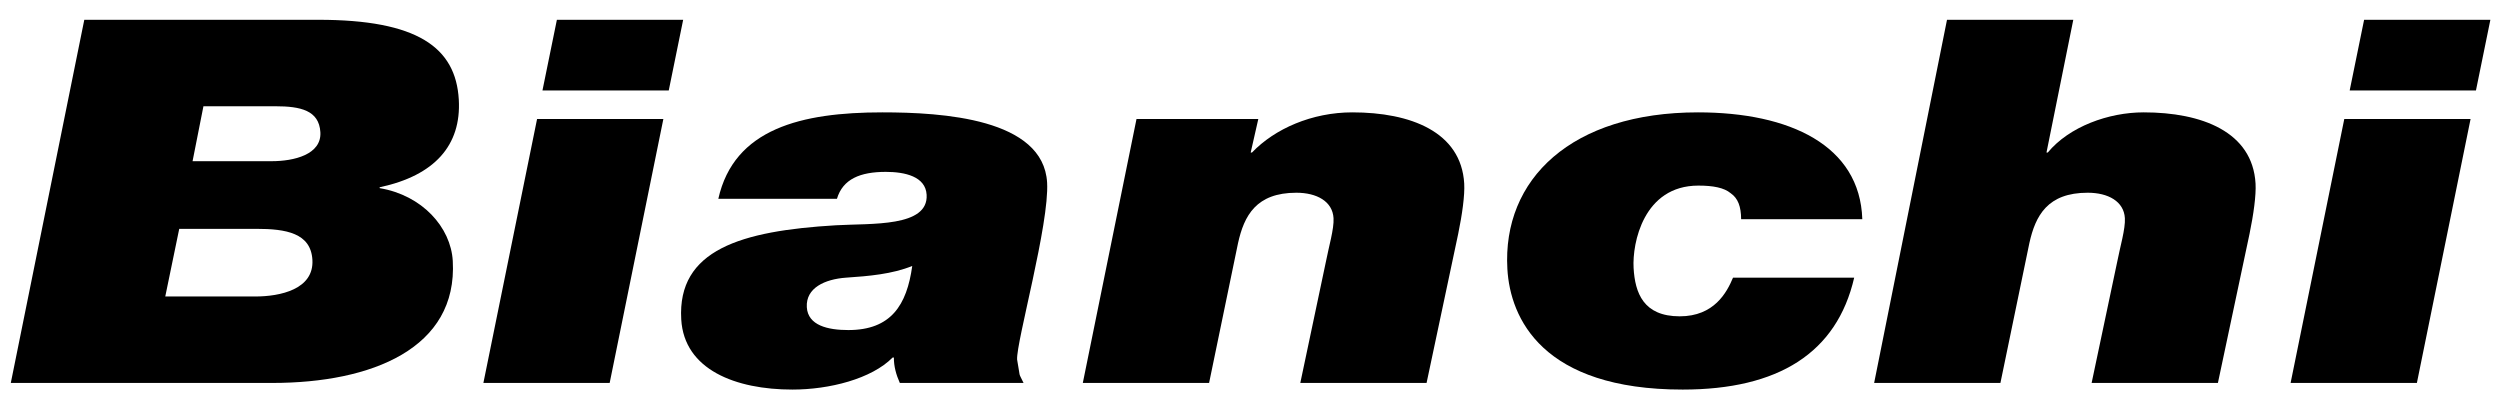
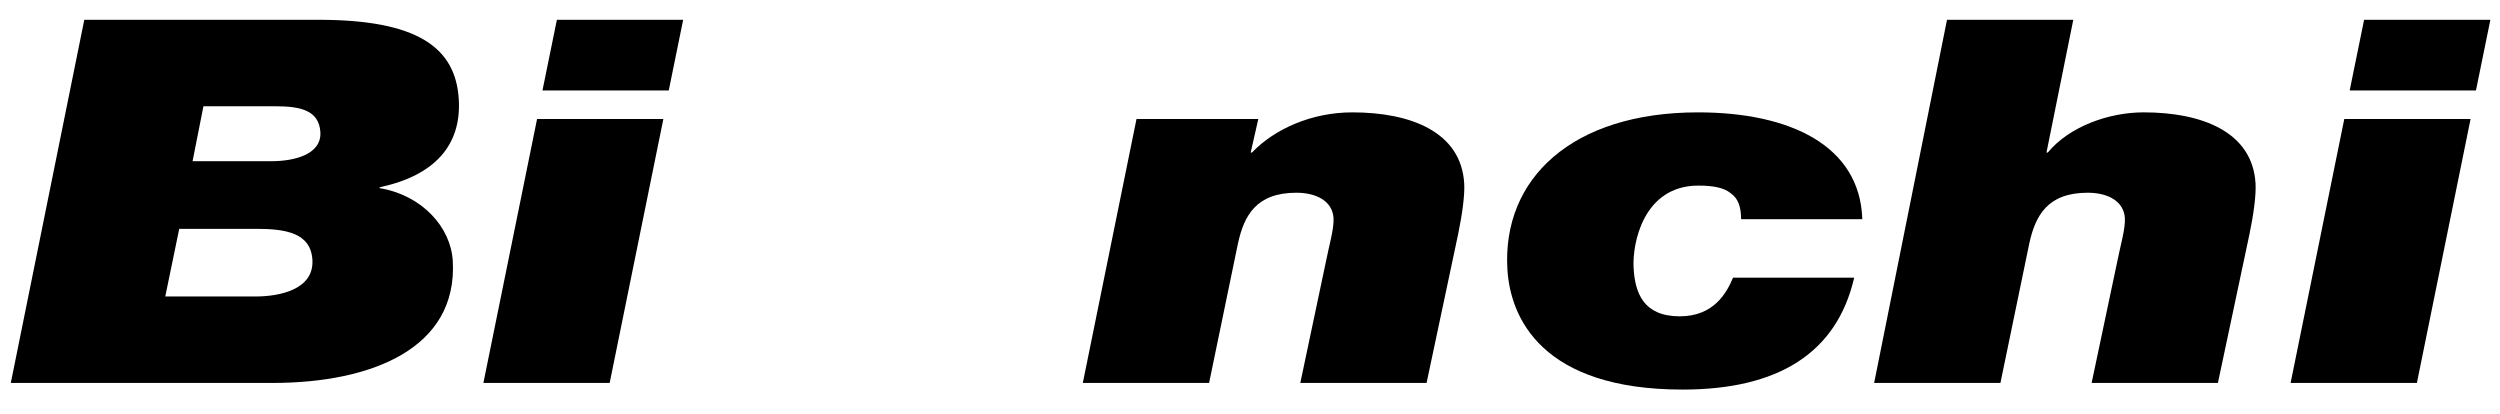
<svg xmlns="http://www.w3.org/2000/svg" version="1.1" id="Layer_1" x="0px" y="0px" width="800px" height="132.5px" viewBox="0 0 800 132.5" enable-background="new 0 0 800 132.5" xml:space="preserve">
  <g>
    <path fill-rule="evenodd" clip-rule="evenodd" d="M26.974,6.333h74.902c31.635,0,43.978,8.789,44.94,25.553   c0.843,14.649-7.788,24.252-25.124,27.996h-0.205l0.019,0.325c13.602,2.28,22.763,12.535,23.38,23.279   c1.611,27.99-25.917,39.057-57.755,39.057H3.455L26.974,6.333L26.974,6.333z M52.885,94.877h28.777   c7.958,0,18.85-2.278,18.307-11.722c-0.497-8.623-8.532-9.925-17.919-9.925H57.354L52.885,94.877L52.885,94.877z M61.62,51.581   h25.307c7.145,0,16.002-2.115,15.592-9.276c-0.404-7-6.397-8.303-14.358-8.303H65.099L61.62,51.581L61.62,51.581z" />
    <path fill-rule="evenodd" clip-rule="evenodd" d="M171.866,38.072h40.411l-17.184,84.471h-40.41L171.866,38.072L171.866,38.072z    M213.999,28.958h-40.412l4.618-22.624h40.409L213.999,28.958L213.999,28.958z" />
-     <path fill-rule="evenodd" clip-rule="evenodd" d="M229.861,63.625c5.032-22.461,26.571-27.669,52.489-27.669   c19.187,0,51.544,1.953,52.725,22.461c0.758,13.183-9.917,51.105-9.601,56.638c1.193,6.511,0.207,3.587,2.065,7.488h-39.594   c-1.17-2.6-1.942-5.367-1.897-8.135h-0.407c-6.749,6.835-20.228,10.256-32.065,10.256c-18.164,0-34.652-6.354-35.578-22.466   c-1.285-22.299,19.186-28.32,49.492-30.11c11.393-0.654,29.632,0.654,29.031-9.765c-0.335-5.858-6.95-7.324-13.074-7.324   c-8.164,0-13.749,2.28-15.627,8.626H229.861L229.861,63.625z M271.461,105.619c13.671,0,18.725-7.977,20.454-20.51   c-6.382,2.602-13.896,3.256-21.216,3.745c-6.706,0.488-12.873,3.255-12.518,9.443C258.518,104.153,264.93,105.619,271.461,105.619   C271.461,105.619,264.93,105.619,271.461,105.619L271.461,105.619z" />
    <path fill-rule="evenodd" clip-rule="evenodd" d="M363.682,38.072h38.978l-2.441,10.741h0.41   c7.316-7.649,19.262-12.858,32.118-12.858c18.571,0,34.845,6.185,35.802,22.788c0.215,3.744-0.655,9.924-1.931,16.112   l-10.114,47.688h-40.407l8.18-38.733c0.94-4.888,2.655-10.579,2.456-14c-0.307-5.371-5.363-8.138-11.896-8.138   c-12.855,0-16.722,7.327-18.664,16.116l-9.264,44.756H346.5L363.682,38.072L363.682,38.072z" />
-     <path fill-rule="evenodd" clip-rule="evenodd" d="M557.162,70.133c-0.029-4.067-0.999-6.669-3.335-8.298   c-2.146-1.791-5.653-2.442-10.347-2.442c-17.552,0-21.188,18.394-20.729,26.372c0.459,7.969,3.135,15.457,14.766,15.457   c11.021,0,15.071-7.646,17.047-12.367h38.775c-5.554,24.088-24.267,35.81-54.883,35.81c-44.896,0-55.189-22.789-56.096-38.577   c-1.657-28.808,20.584-50.131,60.996-50.131c29.39,0,51.833,10.58,52.579,34.177H557.162L557.162,70.133z" />
+     <path fill-rule="evenodd" clip-rule="evenodd" d="M557.162,70.133c-0.029-4.067-0.999-6.669-3.335-8.298   c-2.146-1.791-5.653-2.442-10.347-2.442c-17.552,0-21.188,18.394-20.729,26.372c0.459,7.969,3.135,15.457,14.766,15.457   c11.021,0,15.071-7.646,17.047-12.367h38.775c-5.554,24.088-24.267,35.81-54.883,35.81c-44.896,0-55.189-22.789-56.096-38.577   c-1.657-28.808,20.584-50.131,60.996-50.131c29.39,0,51.833,10.58,52.579,34.177H557.162L557.162,70.133" />
    <path fill-rule="evenodd" clip-rule="evenodd" d="M623.041,6.333h40.411l-8.577,42.48h0.41c6.87-8.3,19.466-12.858,30.689-12.858   c18.571,0,34.846,6.185,35.802,22.788c0.215,3.744-0.654,9.924-1.93,16.112l-10.114,47.688H669.32l8.18-38.733   c0.945-4.888,2.66-10.579,2.461-14c-0.306-5.371-5.364-8.138-11.896-8.138c-12.854,0-16.724,7.327-18.666,16.116l-9.262,44.756   h-40.411L623.041,6.333L623.041,6.333z" />
    <path fill-rule="evenodd" clip-rule="evenodd" d="M750.172,38.072h40.412l-17.18,84.471h-40.412L750.172,38.072L750.172,38.072z    M792.303,28.958h-40.406l4.617-22.624h40.407L792.303,28.958L792.303,28.958z" />
  </g>
</svg>